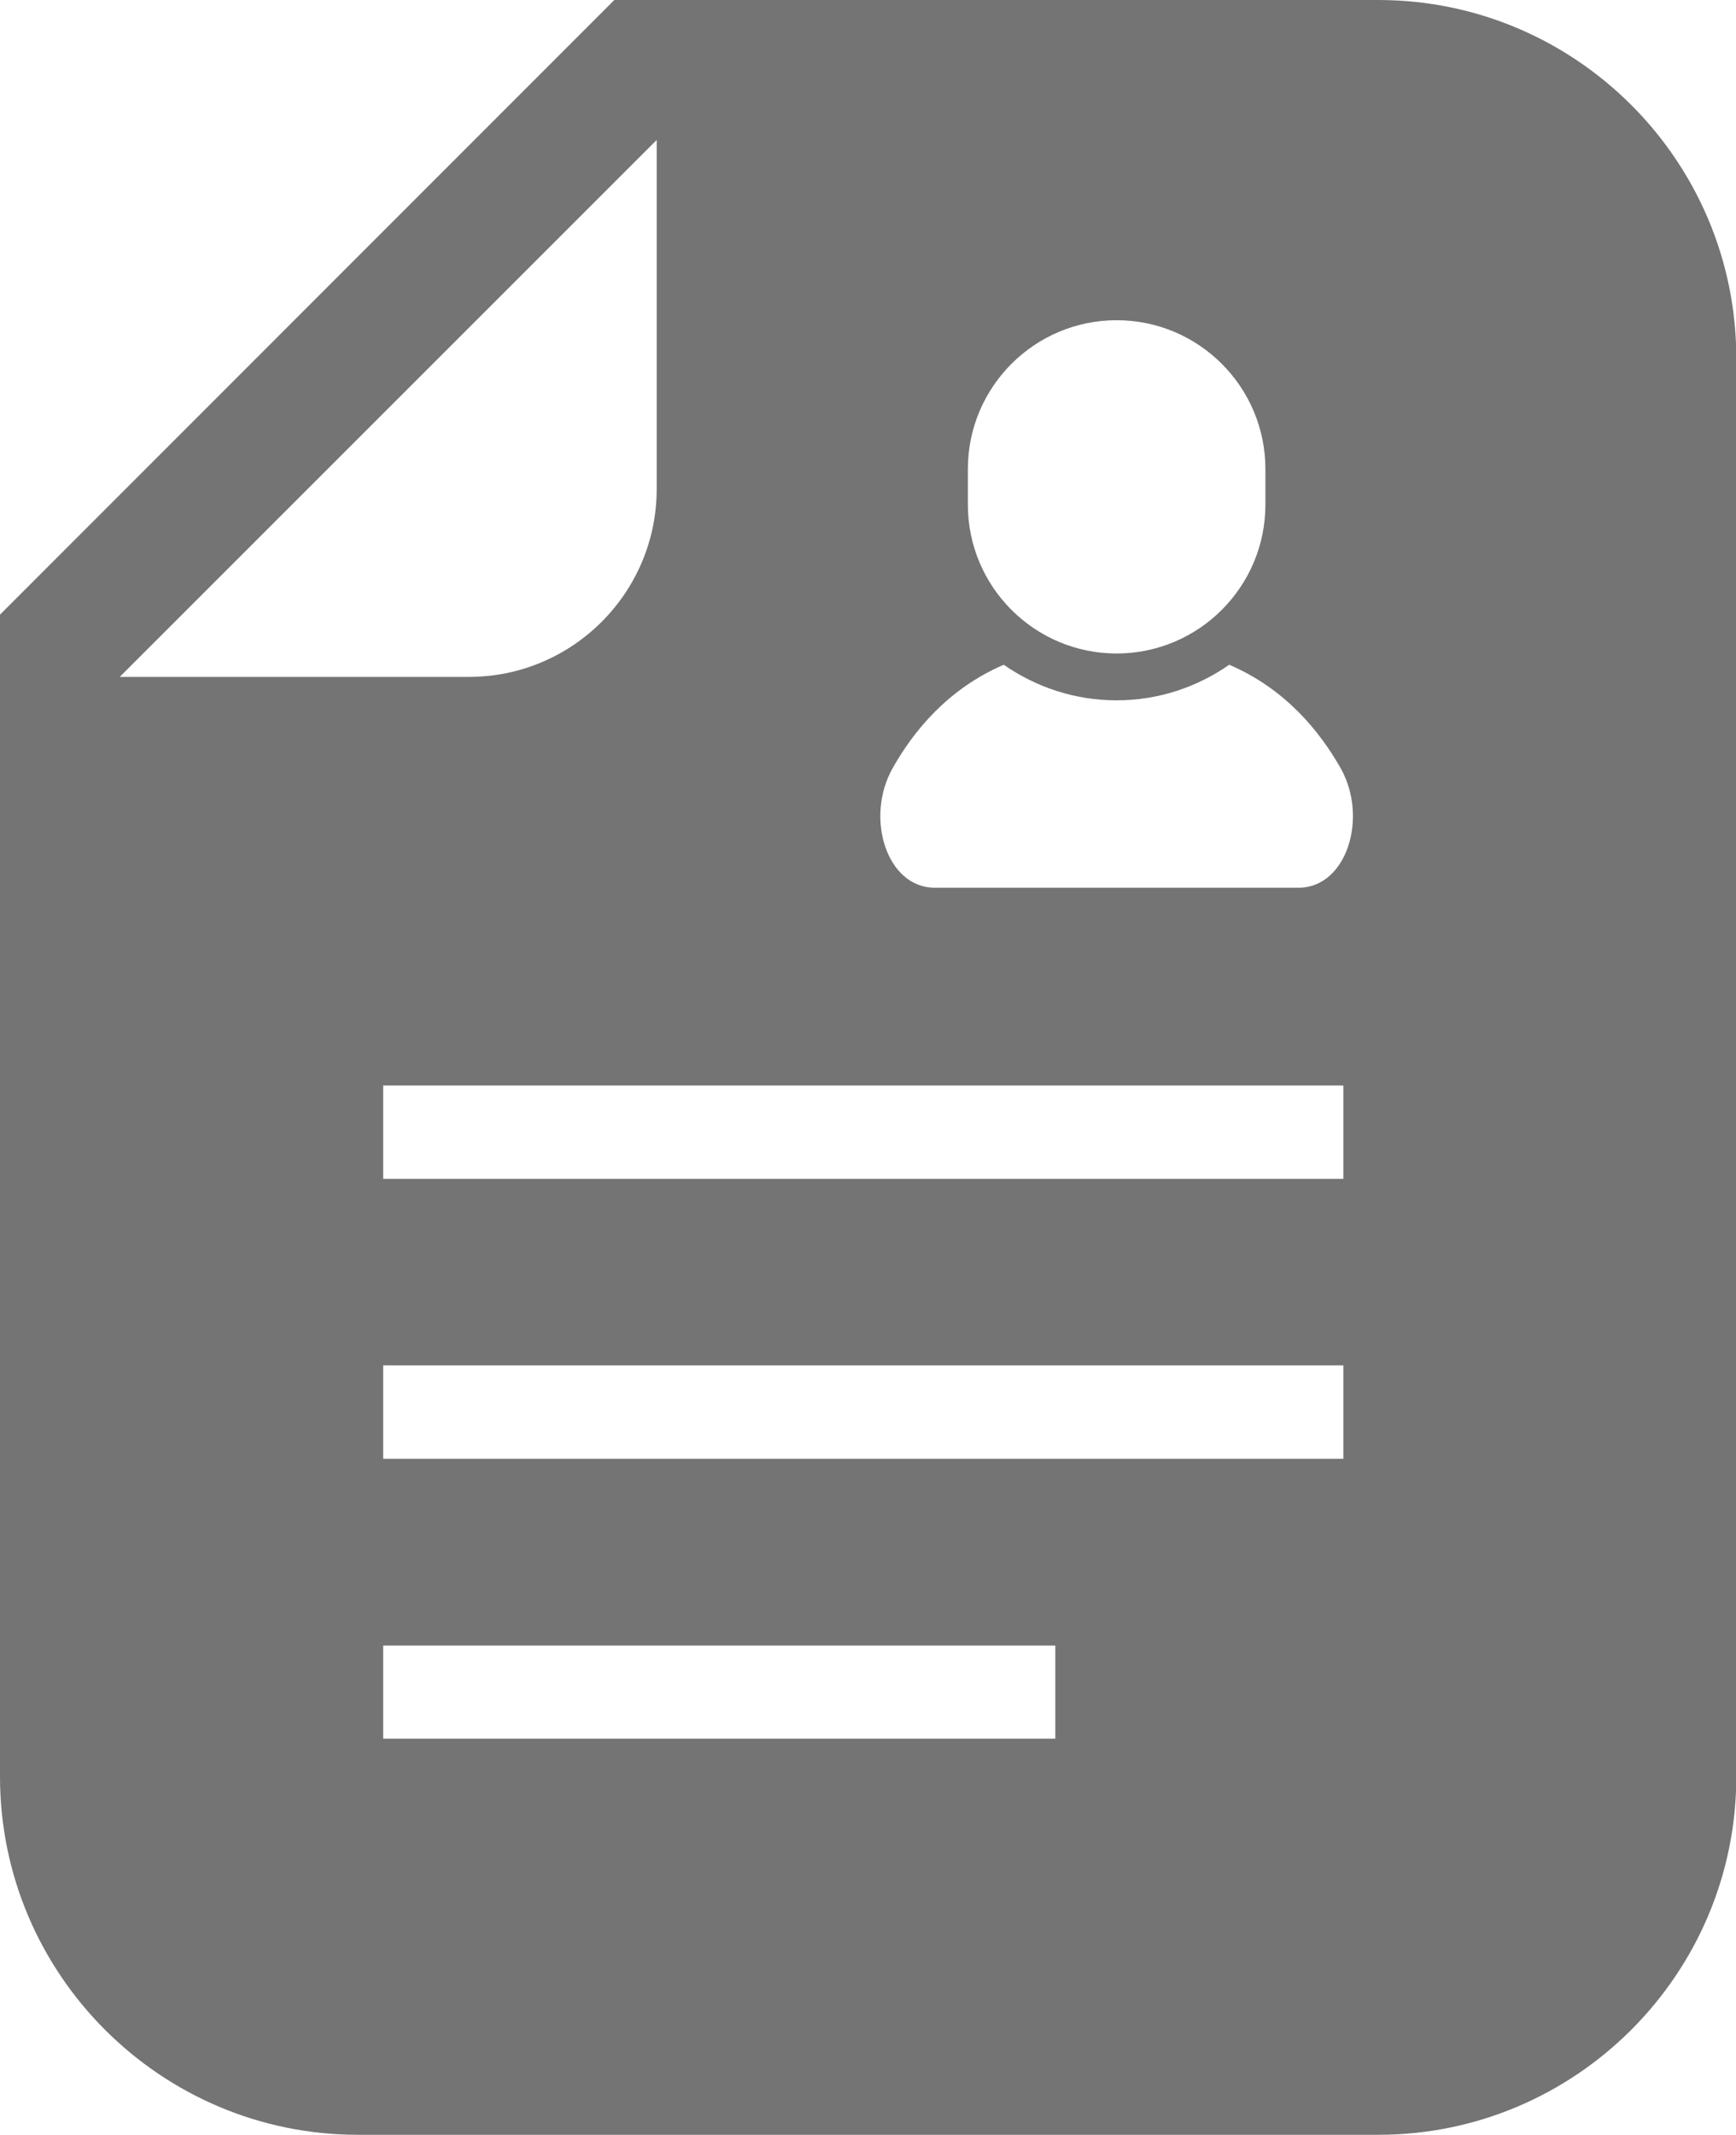
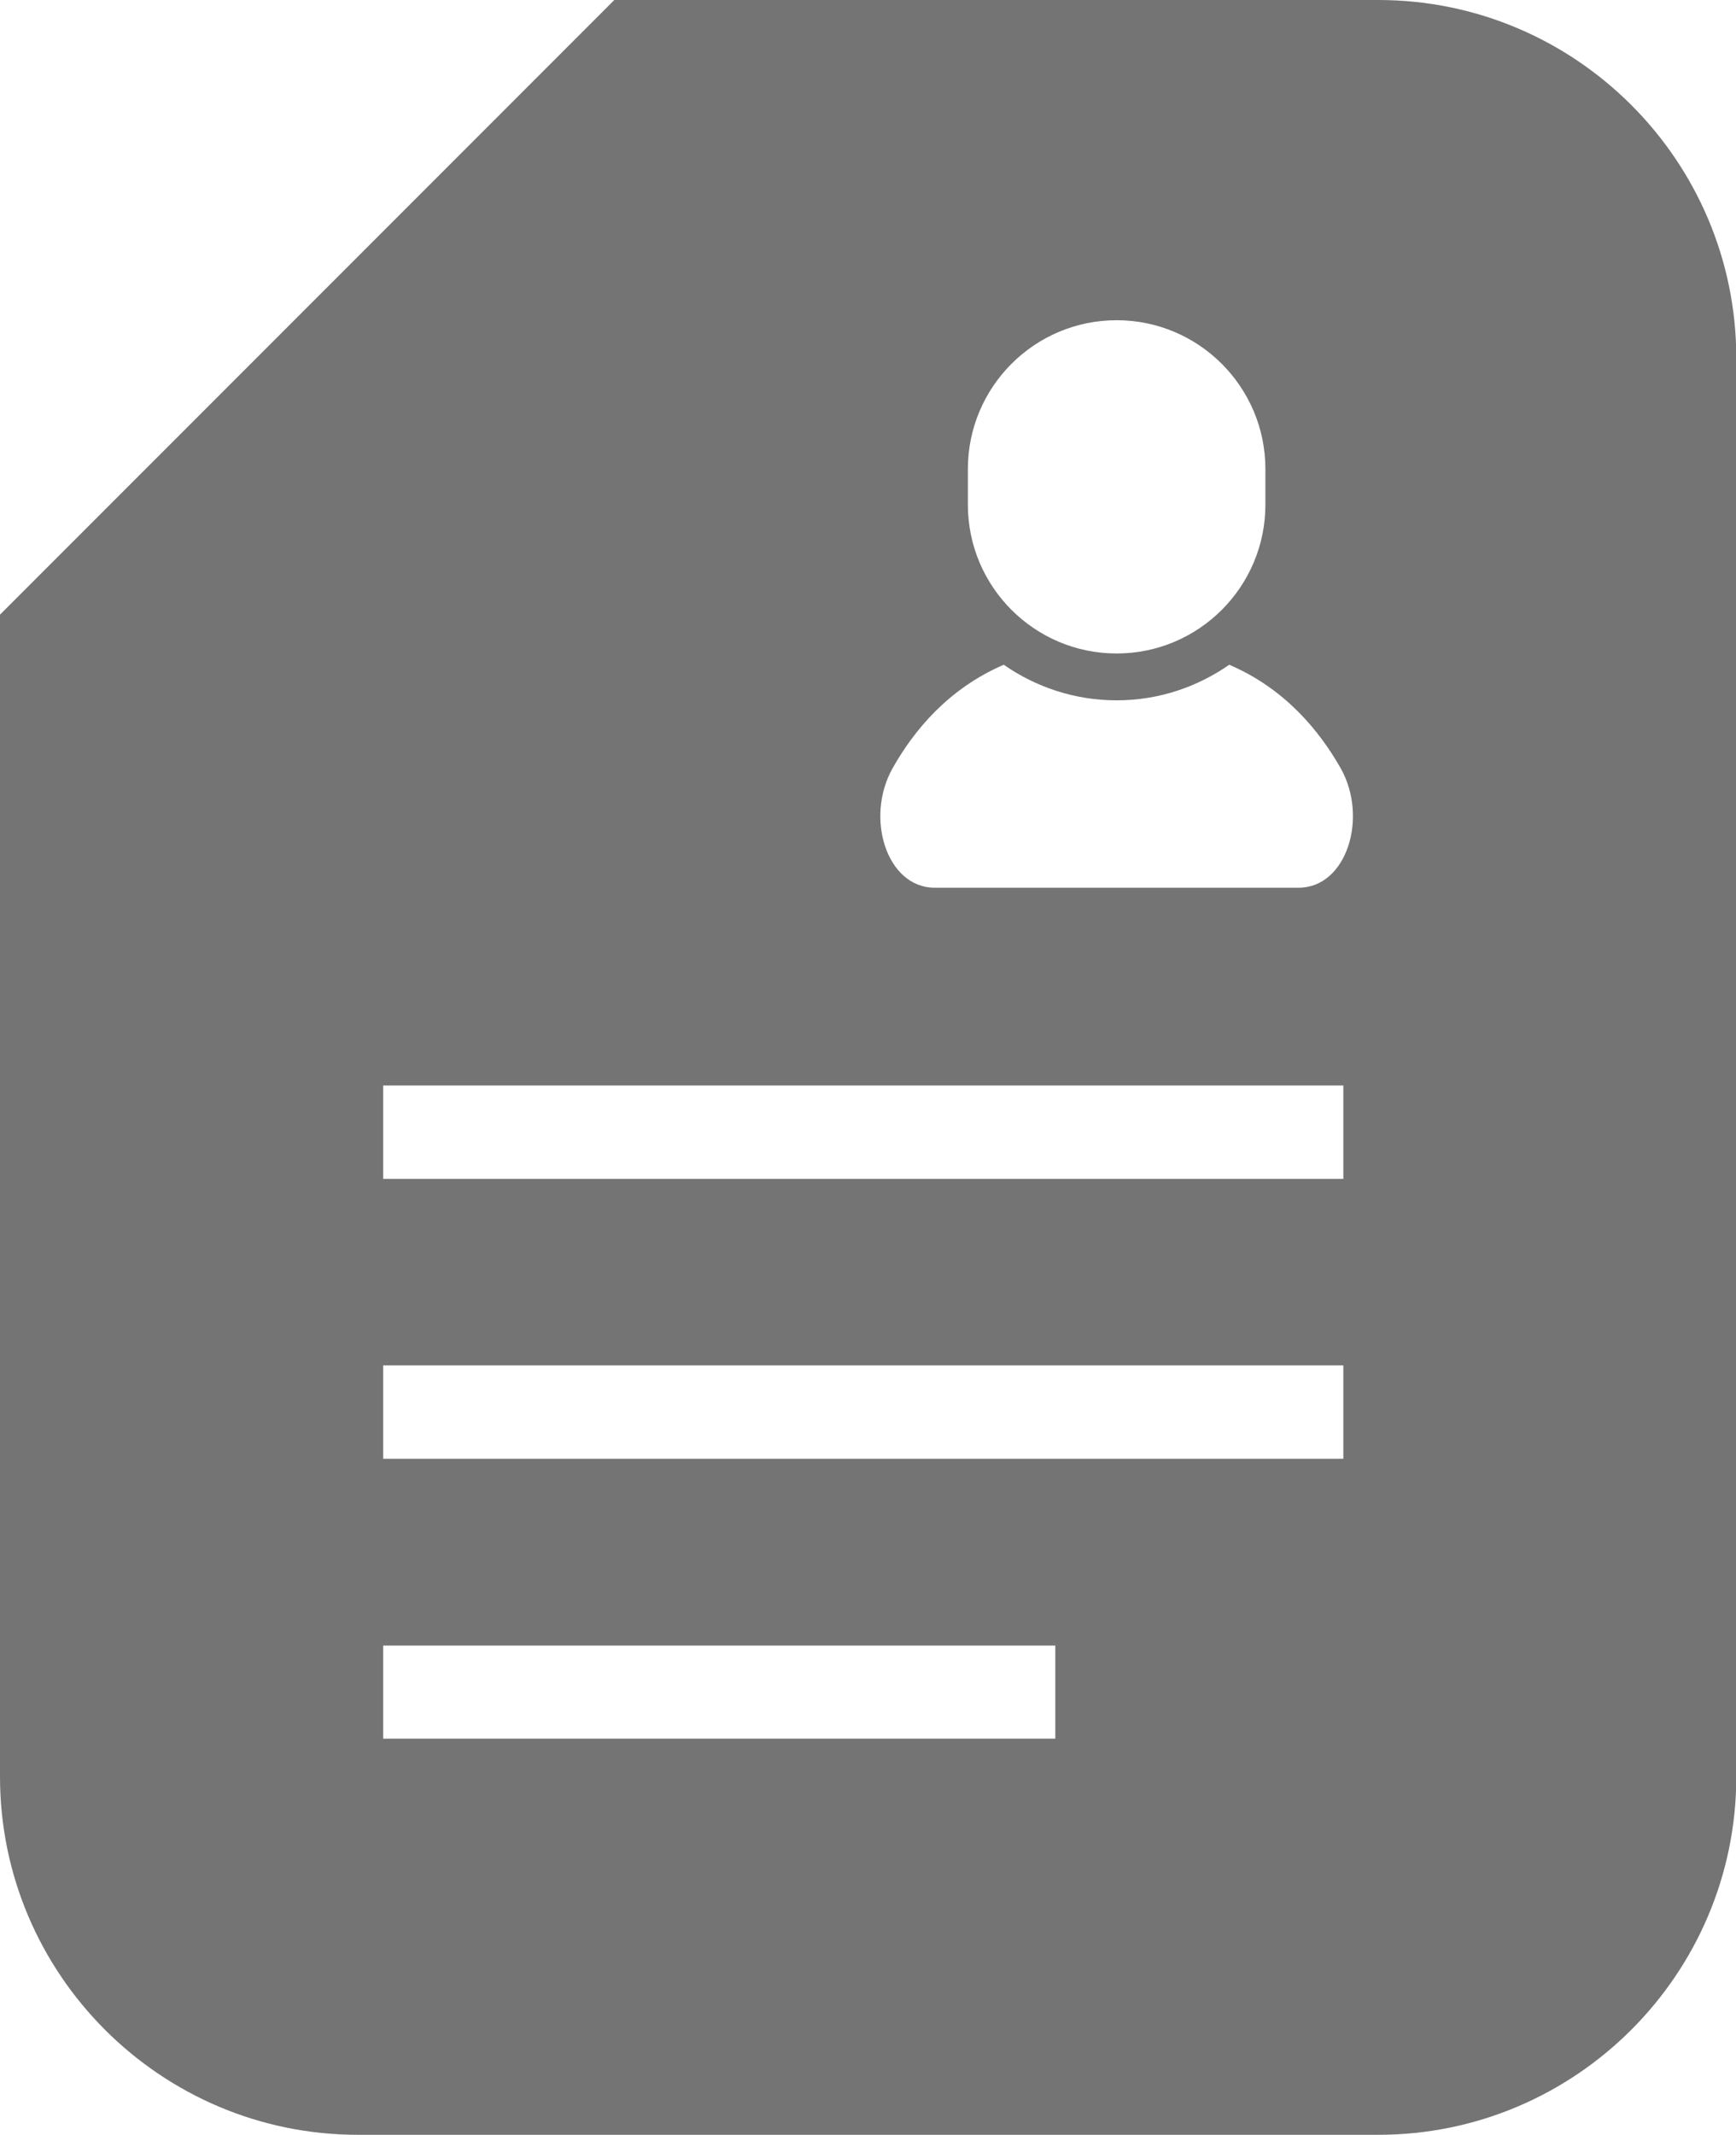
<svg xmlns="http://www.w3.org/2000/svg" id="_レイヤー_2" data-name="レイヤー_2" viewBox="0 0 58.58 72">
  <defs>
    <style>
      .cls-1 {
        fill: #747474;
      }
    </style>
  </defs>
  <g id="_レイヤー_1-2" data-name="レイヤー_1">
-     <path class="cls-1" d="M46.51,0h-25.78l-1.31,1.31L1.31,19.42l-1.31,1.31v39.19c0,6.66,5.42,12.08,12.08,12.08h34.43c6.66,0,12.08-5.42,12.08-12.08V12.08c0-6.66-5.42-12.08-12.08-12.08ZM32.66,15.82c0-2.77,2.25-5.02,5.02-5.02s5.02,2.25,5.02,5.02v1.2c0,2.77-2.25,5.02-5.02,5.02s-5.02-2.25-5.02-5.02v-1.2ZM4.05,22.82L22.16,4.72v11.77c0,3.5-2.84,6.34-6.34,6.34H4.05ZM35.61,58.64H12.93v-3.14h22.68v3.14h0ZM45.33,49.2H12.93v-3.15h32.4v3.15ZM45.33,39.76H12.93v-3.15h32.4v3.15ZM43.82,29.94h-12.28c-1.62,0-2.36-2.36-1.42-4.03.71-1.26,1.87-2.68,3.75-3.49,1.08.75,2.39,1.2,3.81,1.2s2.72-.45,3.8-1.2c1.89.81,3.05,2.24,3.76,3.49.94,1.67.2,4.03-1.42,4.03Z" />
+     <path class="cls-1" d="M46.51,0h-25.78l-1.31,1.31L1.31,19.42l-1.31,1.31v39.19c0,6.66,5.42,12.08,12.08,12.08h34.43c6.66,0,12.08-5.42,12.08-12.08V12.08c0-6.66-5.42-12.08-12.08-12.08ZM32.66,15.82c0-2.77,2.25-5.02,5.02-5.02s5.02,2.25,5.02,5.02v1.2c0,2.77-2.25,5.02-5.02,5.02s-5.02-2.25-5.02-5.02v-1.2ZM4.05,22.82v11.77c0,3.5-2.84,6.34-6.34,6.34H4.05ZM35.61,58.64H12.93v-3.14h22.68v3.14h0ZM45.33,49.2H12.93v-3.15h32.4v3.15ZM45.33,39.76H12.93v-3.15h32.4v3.15ZM43.82,29.94h-12.28c-1.62,0-2.36-2.36-1.42-4.03.71-1.26,1.87-2.68,3.75-3.49,1.08.75,2.39,1.2,3.81,1.2s2.72-.45,3.8-1.2c1.89.81,3.05,2.24,3.76,3.49.94,1.67.2,4.03-1.42,4.03Z" />
  </g>
</svg>